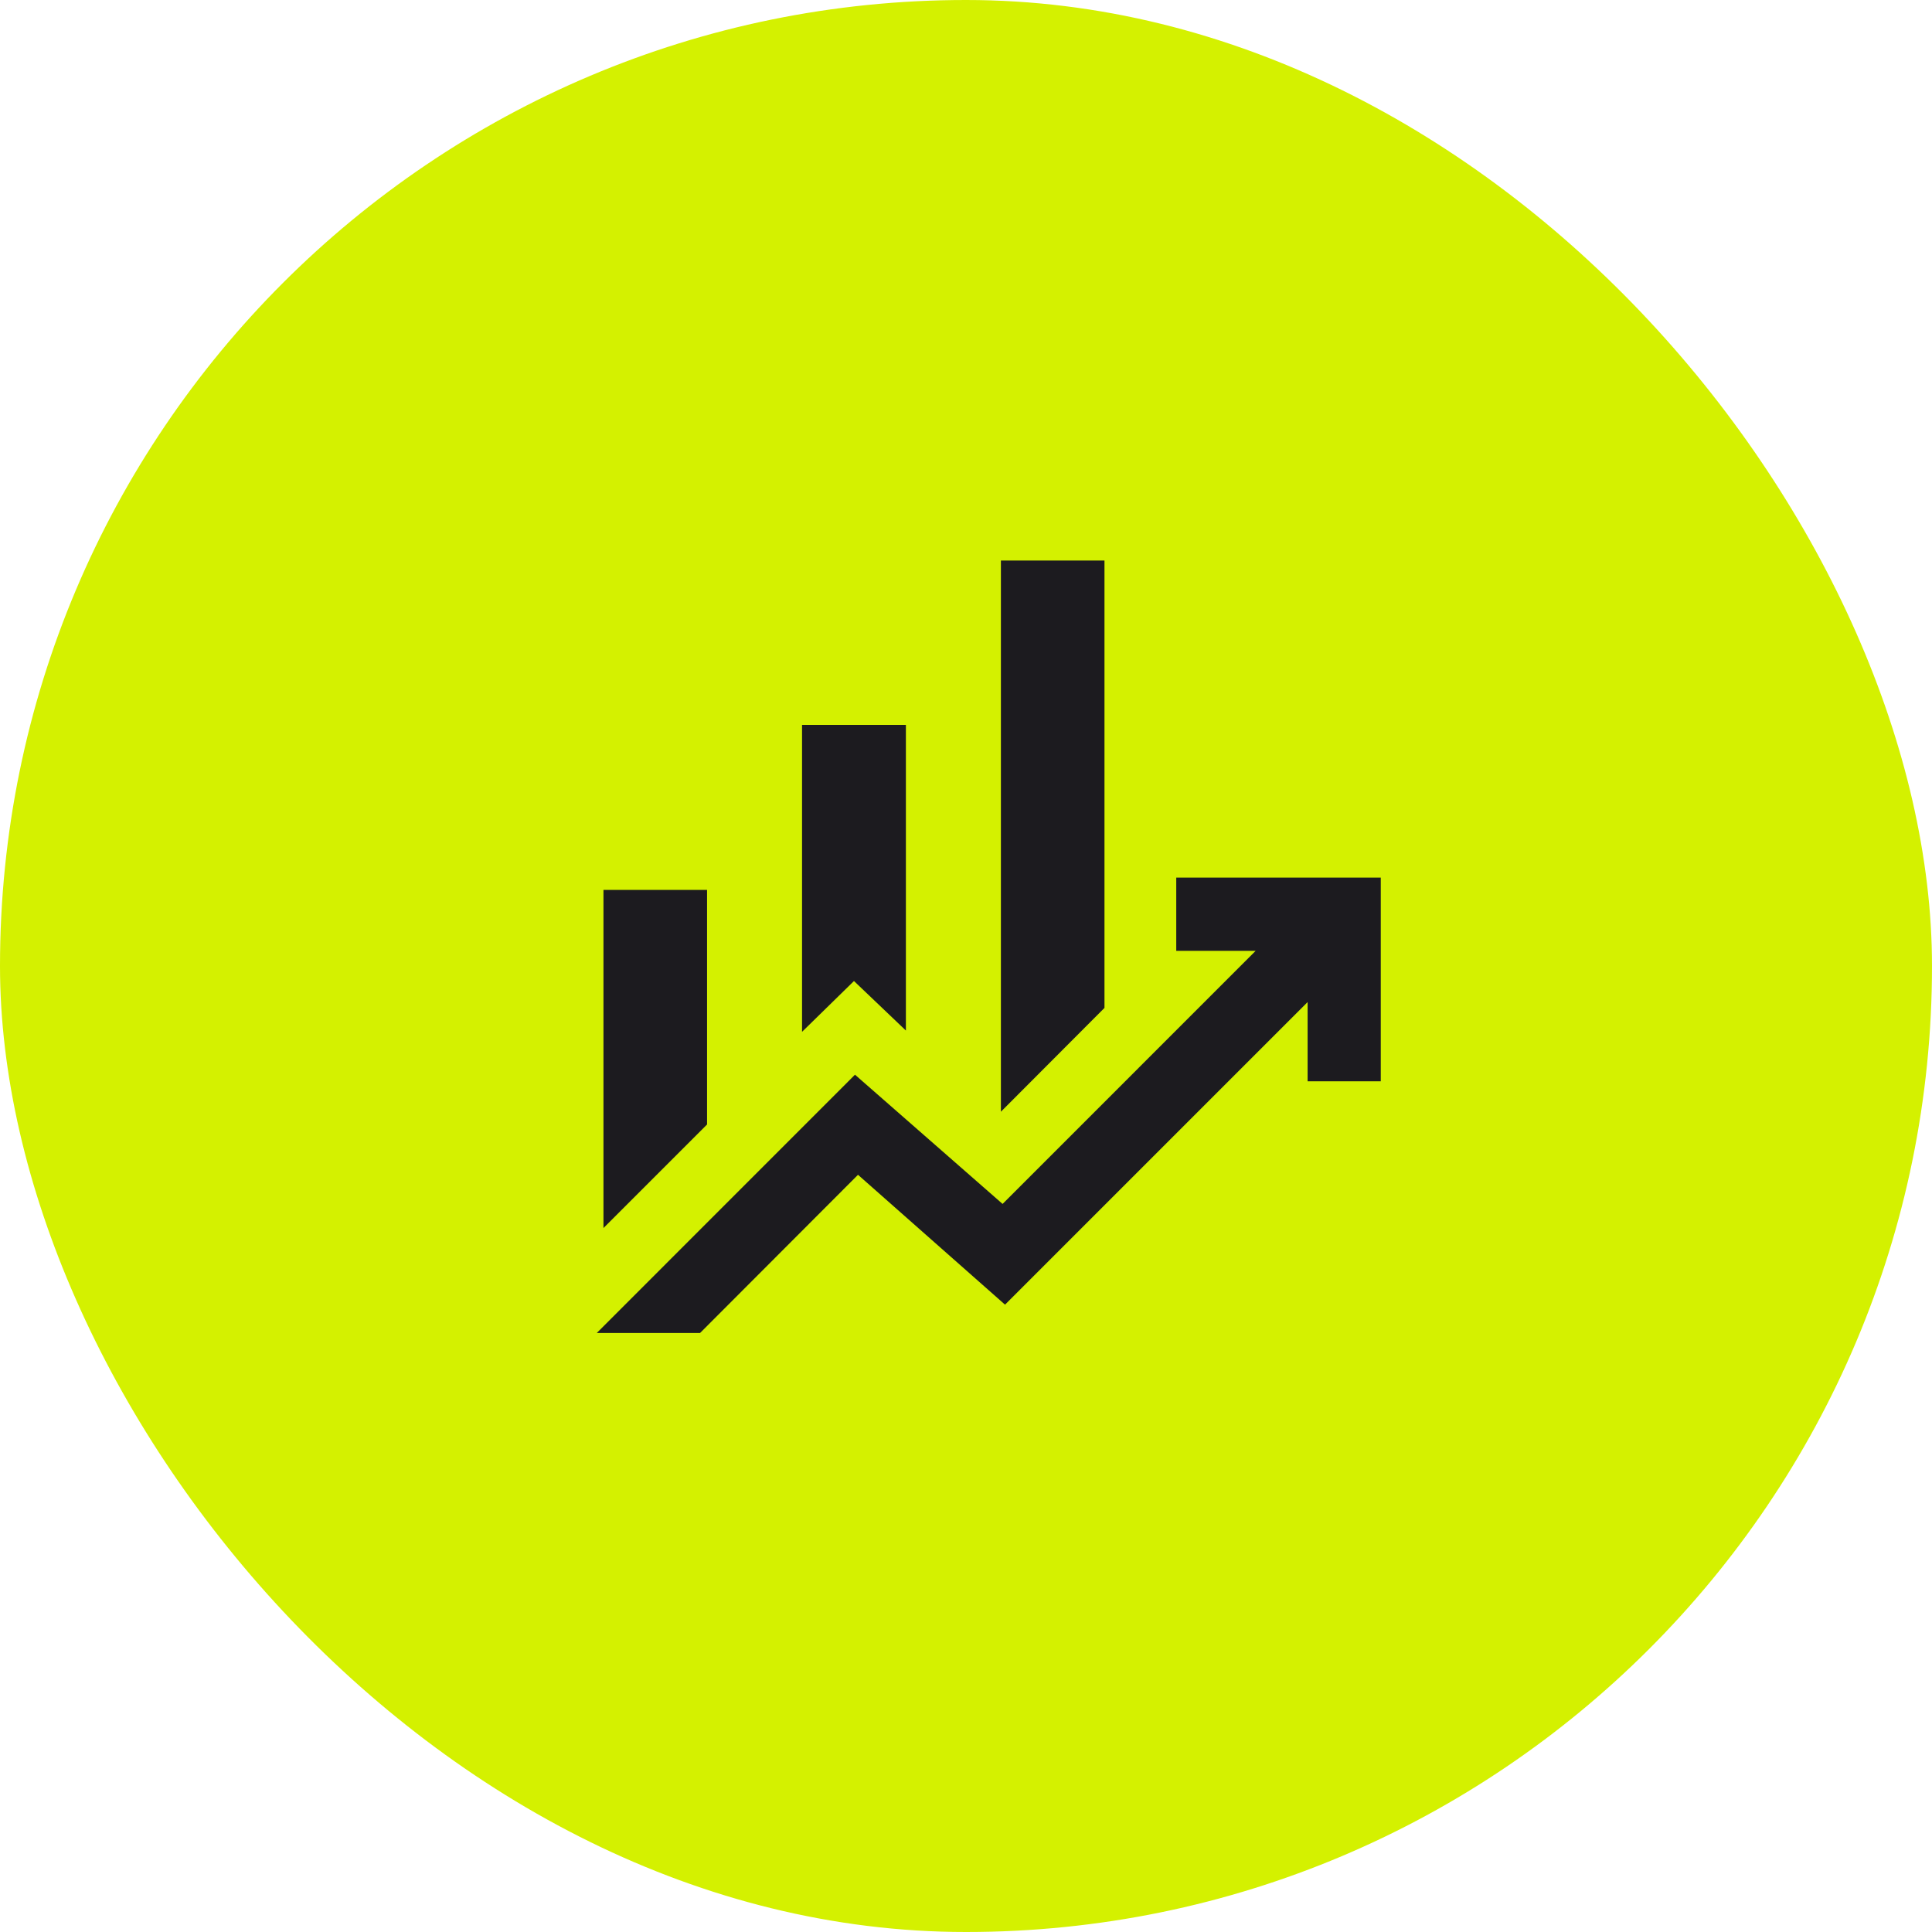
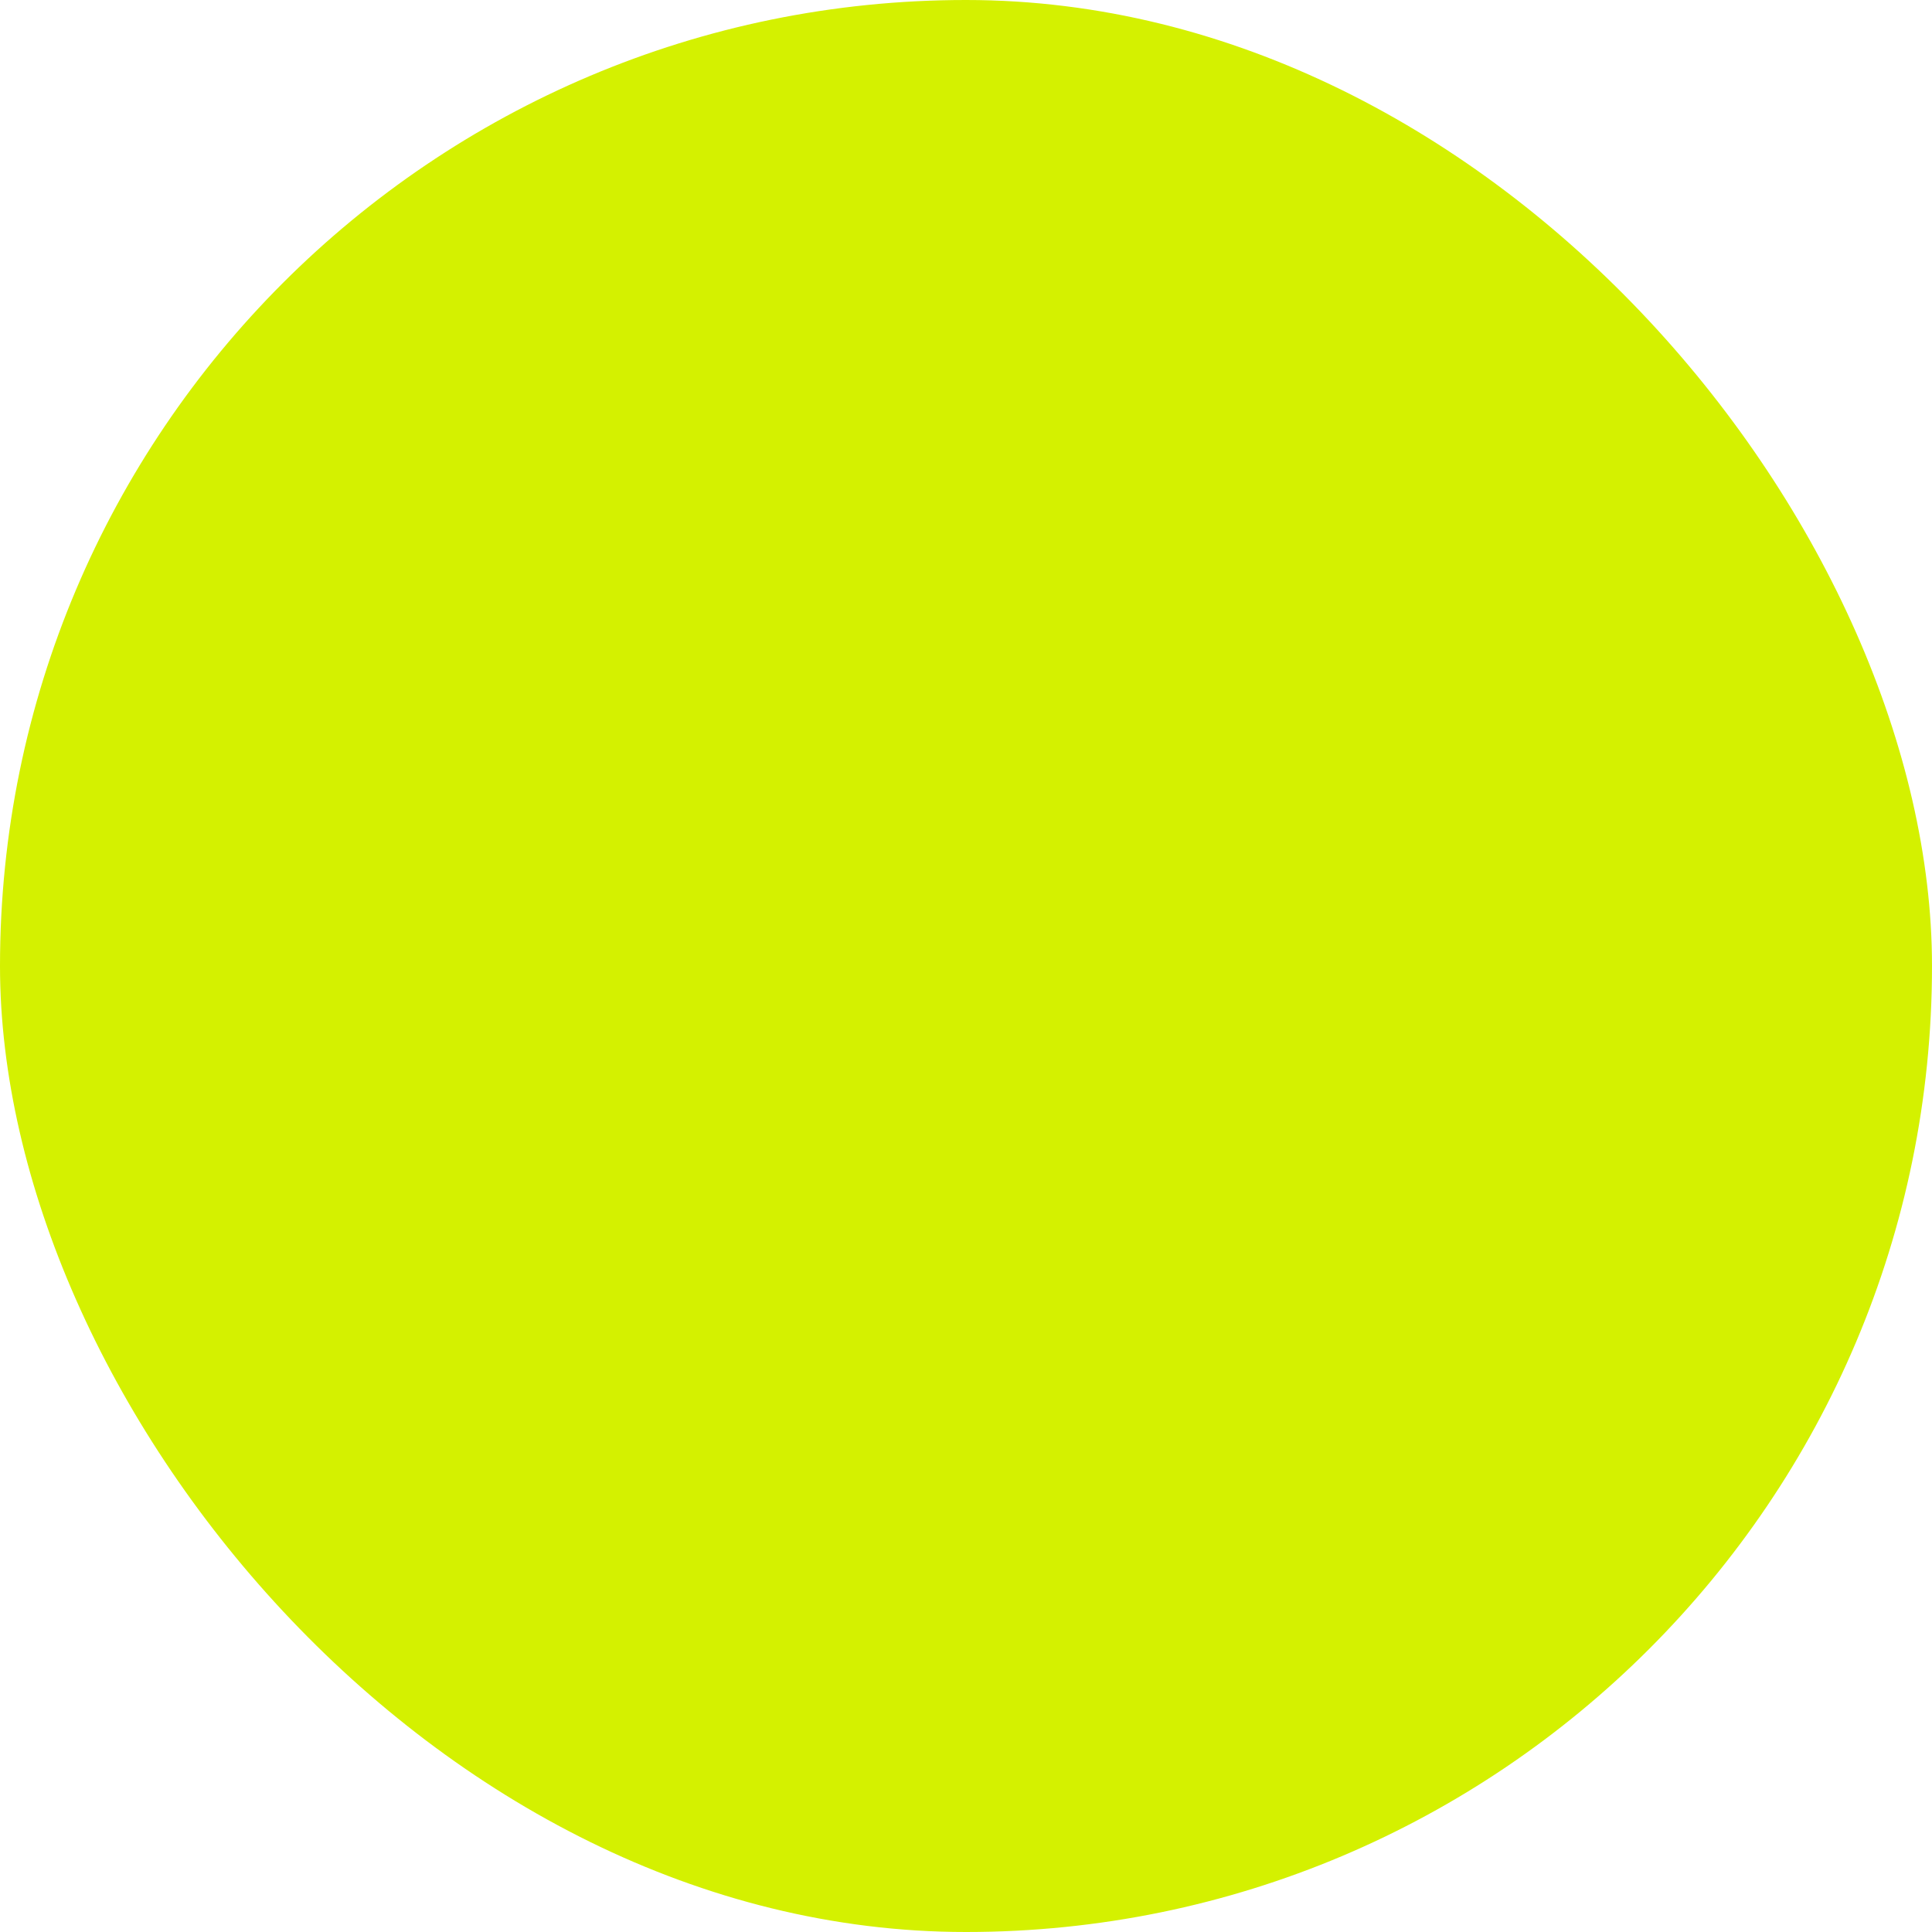
<svg xmlns="http://www.w3.org/2000/svg" width="80" height="80" viewBox="0 0 80 80" fill="none">
  <rect width="80" height="80" rx="40" fill="#D4F100" />
  <mask id="mask0_66_183" style="mask-type:alpha" maskUnits="userSpaceOnUse" x="20" y="20" width="40" height="40">
    <rect x="20" y="20" width="40" height="40" fill="#D9D9D9" />
  </mask>
  <g mask="url(#mask0_66_183)">
-     <path d="M33.211 42.726V30.016H37.511V42.673L35.361 40.622L33.211 42.726ZM41.445 46.034V23.21H45.734V41.735L41.445 46.034ZM24.988 50.851V36.849H29.278V46.562L24.988 50.851ZM24.711 55.196L35.403 44.501L41.515 49.852L51.993 39.373H48.706V36.34H57.175V44.774H54.145V41.494L41.616 54.023L35.528 48.646L28.988 55.196H24.711Z" fill="#1C1B1F" />
-   </g>
+     </g>
</svg>